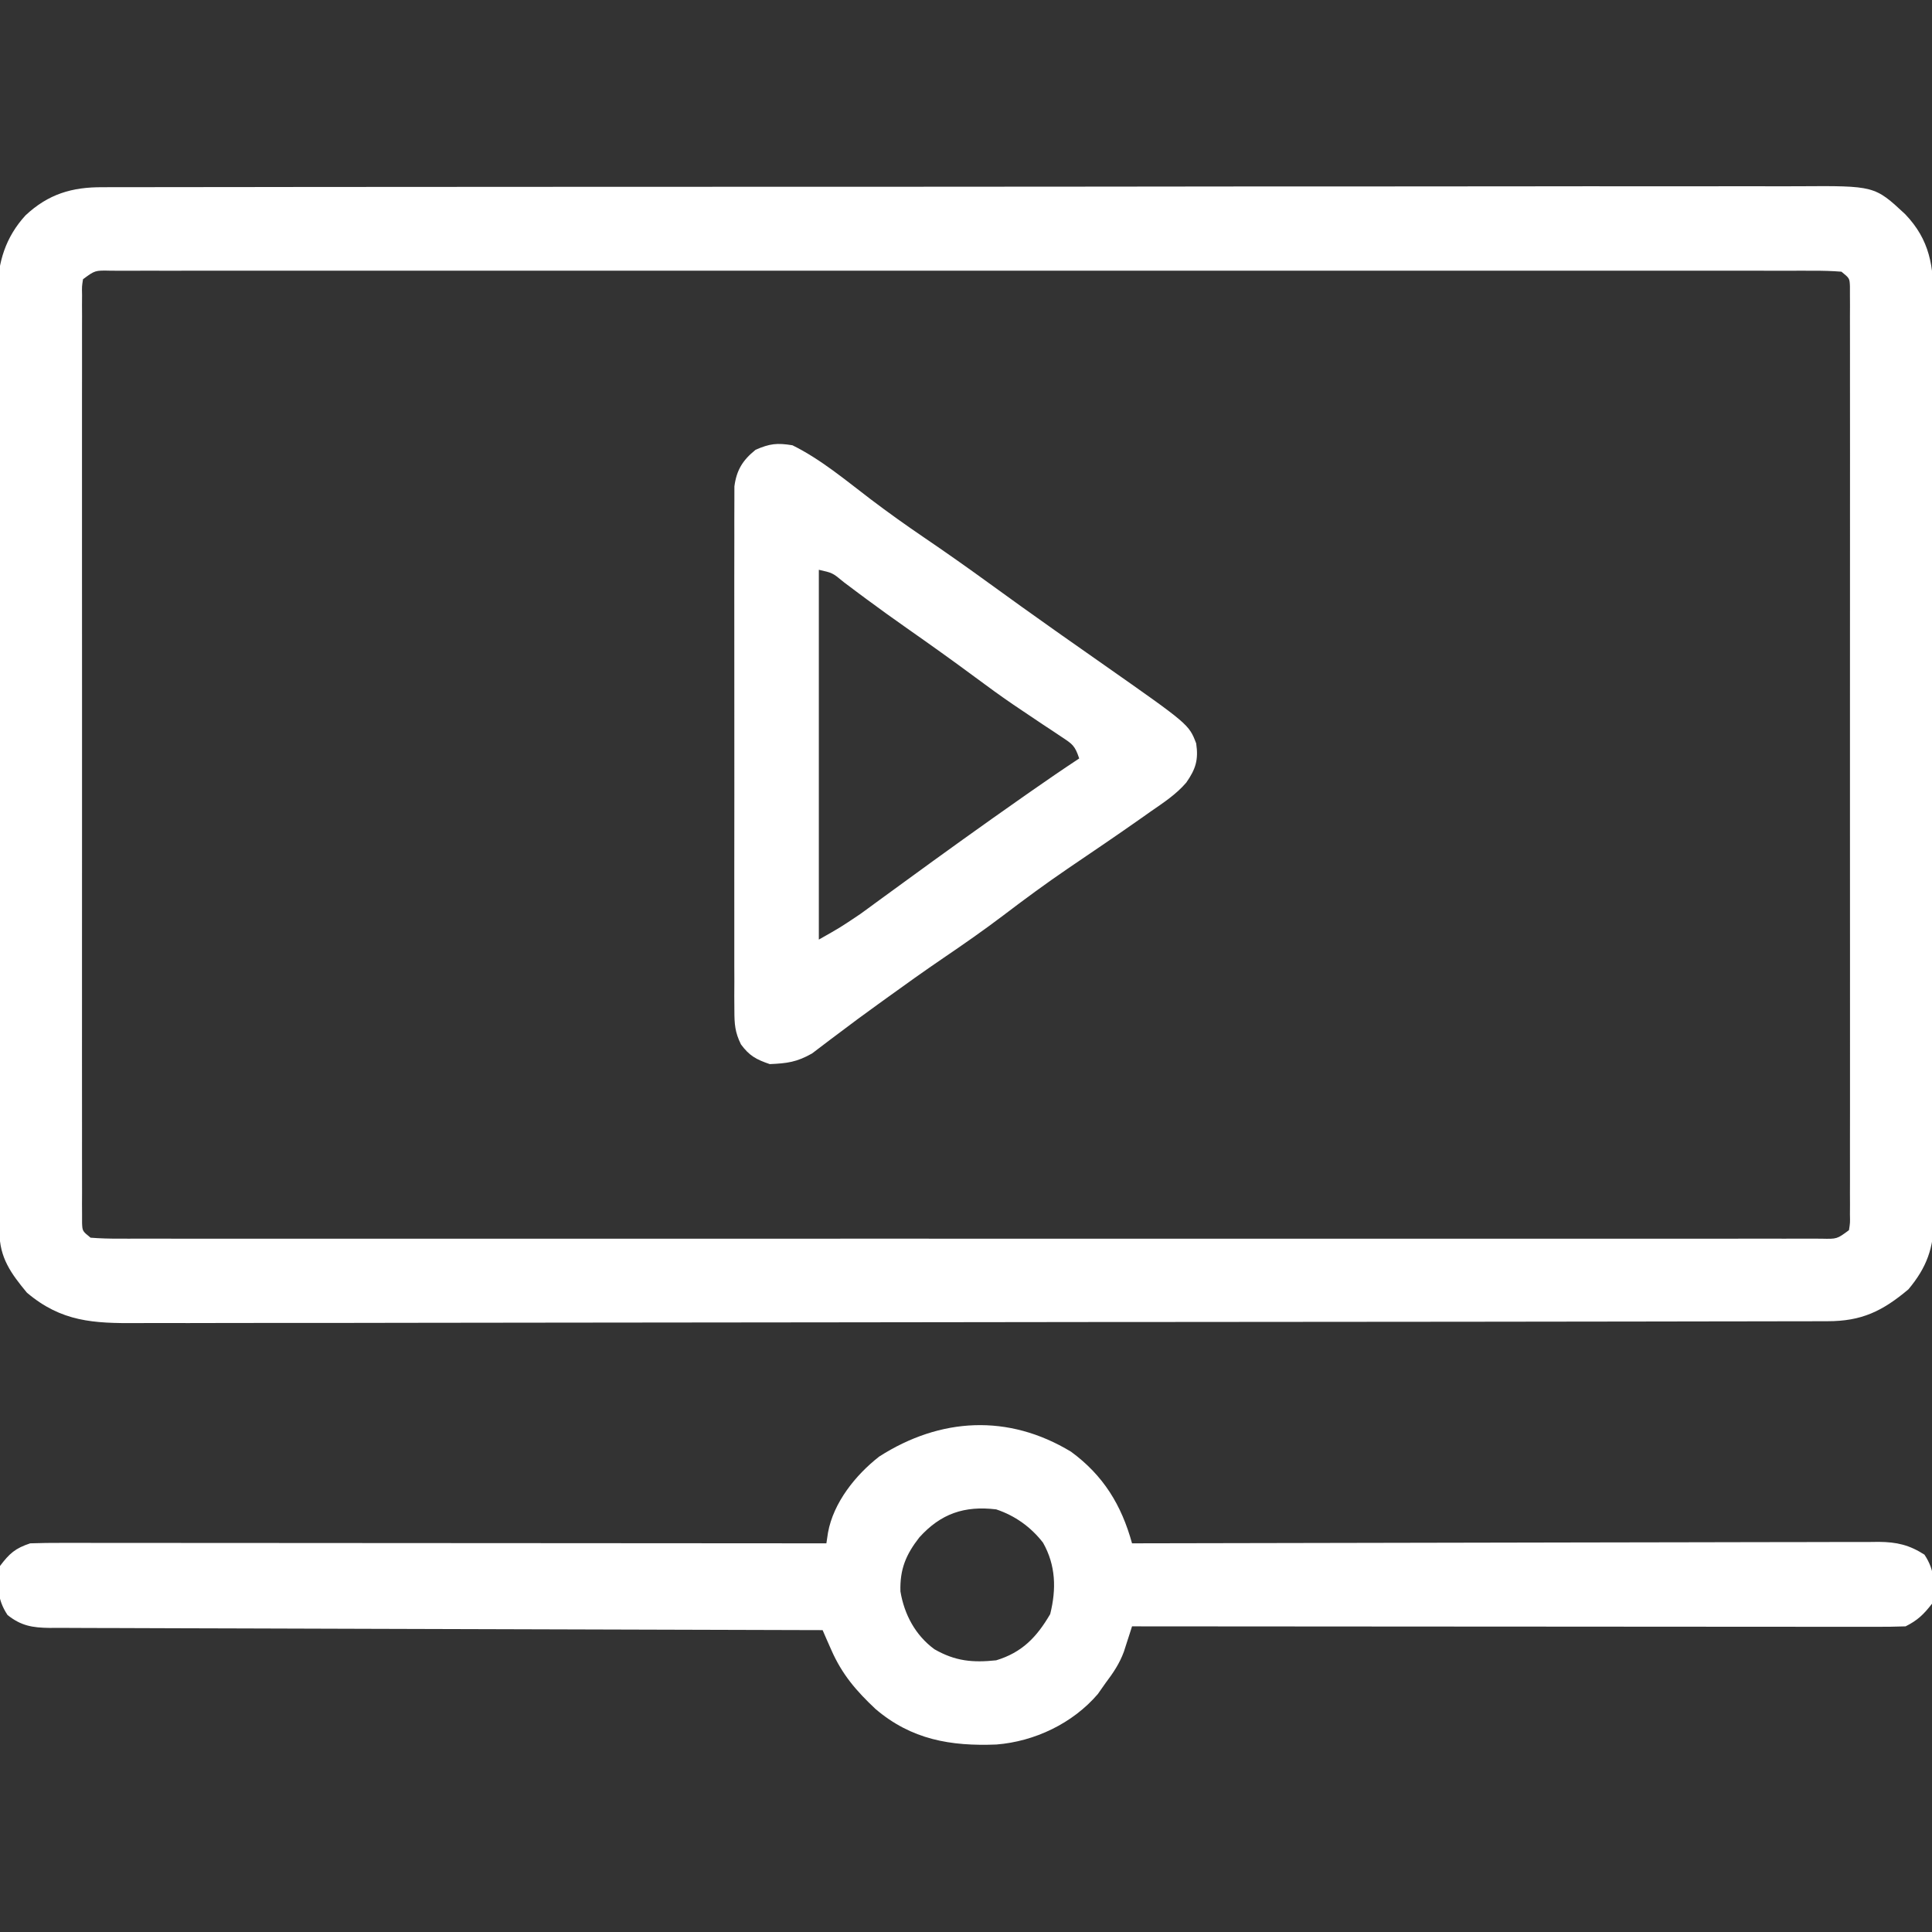
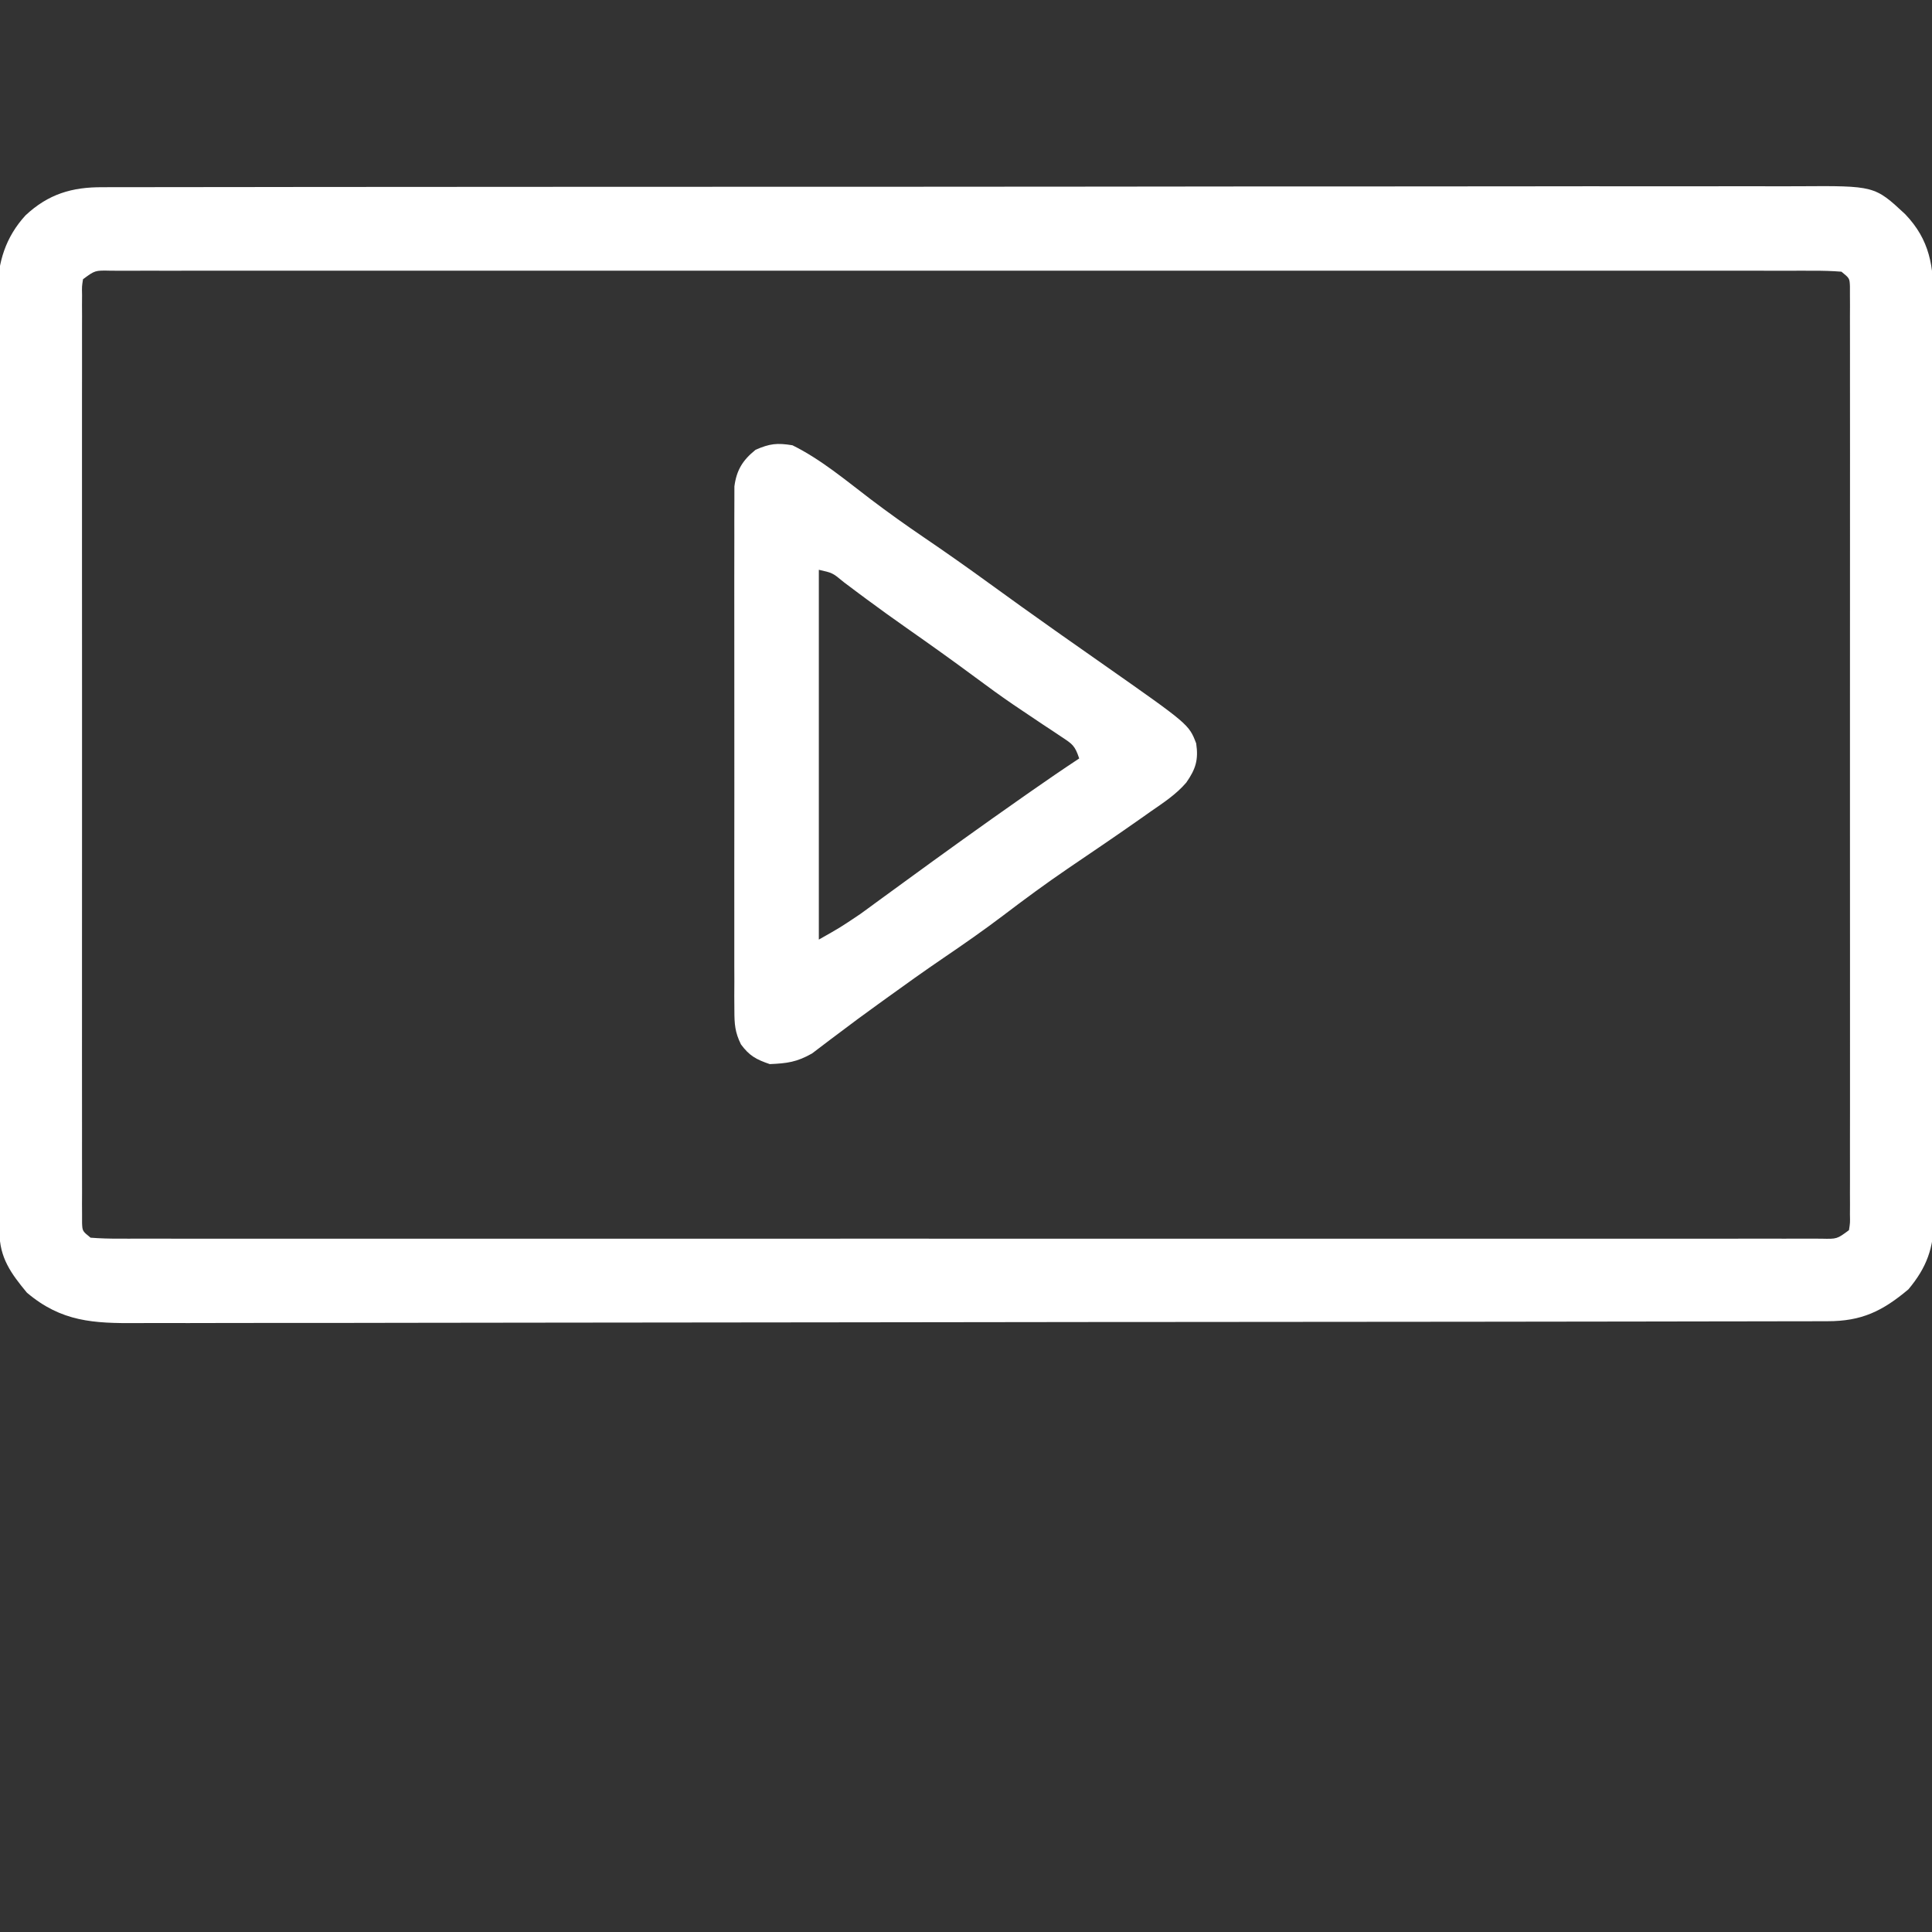
<svg xmlns="http://www.w3.org/2000/svg" version="1.1" width="512" height="512">
  <rect width="100%" height="100%" fill="#333333" stroke="none" />
  <path d="M0 0 C0.805 -0.005 1.611 -0.01 2.441 -0.015 C5.138 -0.028 7.836 -0.02 10.533 -0.011 C12.487 -0.016 14.441 -0.022 16.396 -0.03 C21.765 -0.046 27.134 -0.044 32.503 -0.038 C38.294 -0.036 44.085 -0.05 49.876 -0.062 C61.221 -0.084 72.566 -0.088 83.911 -0.086 C93.131 -0.085 102.352 -0.089 111.573 -0.096 C114.228 -0.098 116.883 -0.1 119.538 -0.103 C120.198 -0.103 120.858 -0.104 121.538 -0.104 C140.101 -0.119 158.664 -0.127 177.227 -0.122 C177.926 -0.122 178.626 -0.122 179.347 -0.122 C182.894 -0.121 186.44 -0.12 189.987 -0.119 C190.691 -0.119 191.396 -0.119 192.121 -0.118 C193.546 -0.118 194.97 -0.118 196.395 -0.117 C218.556 -0.111 240.718 -0.127 262.879 -0.159 C287.782 -0.195 312.684 -0.214 337.586 -0.209 C350.77 -0.207 363.954 -0.212 377.138 -0.237 C388.362 -0.258 399.586 -0.262 410.81 -0.243 C416.537 -0.234 422.263 -0.233 427.99 -0.253 C433.234 -0.272 438.477 -0.268 443.721 -0.245 C445.617 -0.241 447.513 -0.245 449.408 -0.258 C469.552 -0.393 469.552 -0.393 477.652 7.138 C484.219 14.003 485.207 20.982 485.152 30.118 C485.16 31.723 485.16 31.723 485.168 33.361 C485.182 36.941 485.175 40.521 485.168 44.102 C485.174 46.671 485.181 49.24 485.189 51.81 C485.206 58.06 485.207 64.311 485.202 70.562 C485.198 75.644 485.199 80.726 485.204 85.807 C485.205 86.531 485.206 87.255 485.207 88.001 C485.208 89.472 485.21 90.942 485.211 92.413 C485.225 106.197 485.22 119.982 485.208 133.766 C485.198 146.37 485.211 158.974 485.235 171.578 C485.259 184.528 485.269 197.478 485.262 210.428 C485.259 217.696 485.261 224.963 485.279 232.23 C485.295 239.063 485.29 245.896 485.271 252.729 C485.268 255.237 485.271 257.744 485.281 260.251 C485.294 263.675 485.283 267.098 485.265 270.522 C485.275 271.513 485.284 272.504 485.294 273.526 C485.214 281.095 483.377 286.262 478.514 292.071 C471.625 297.864 466.105 300.535 457.051 300.52 C456.254 300.523 455.457 300.525 454.635 300.528 C451.941 300.536 449.246 300.536 446.552 300.537 C444.609 300.541 442.667 300.545 440.724 300.55 C435.369 300.562 430.014 300.568 424.658 300.572 C418.889 300.578 413.12 300.59 407.351 300.601 C393.409 300.625 379.467 300.64 365.525 300.653 C361.589 300.657 357.652 300.661 353.716 300.665 C329.281 300.69 304.847 300.712 280.412 300.724 C274.75 300.727 269.089 300.73 263.427 300.733 C262.723 300.734 262.02 300.734 261.295 300.734 C238.492 300.746 215.689 300.777 192.887 300.819 C168.78 300.863 144.673 300.889 120.566 300.894 C107.425 300.898 94.284 300.909 81.142 300.942 C69.951 300.97 58.76 300.981 47.568 300.97 C41.858 300.965 36.147 300.968 30.437 300.993 C25.208 301.015 19.979 301.014 14.75 300.995 C12.859 300.993 10.969 300.998 9.078 301.013 C-2.426 301.099 -10.962 300.703 -20.111 292.946 C-24.338 287.848 -27.353 283.68 -27.373 276.95 C-27.378 276.038 -27.383 275.125 -27.388 274.185 C-27.389 272.679 -27.389 272.679 -27.39 271.143 C-27.394 270.078 -27.399 269.012 -27.403 267.915 C-27.417 264.327 -27.423 260.739 -27.429 257.15 C-27.437 254.585 -27.445 252.02 -27.454 249.454 C-27.478 241.741 -27.493 234.029 -27.506 226.316 C-27.509 224.137 -27.513 221.958 -27.517 219.779 C-27.543 206.244 -27.565 192.709 -27.577 179.173 C-27.58 176.038 -27.583 172.903 -27.586 169.768 C-27.587 168.988 -27.588 168.209 -27.588 167.406 C-27.601 154.791 -27.634 142.175 -27.676 129.559 C-27.718 116.602 -27.742 103.646 -27.747 90.689 C-27.751 83.416 -27.762 76.143 -27.795 68.87 C-27.826 62.025 -27.832 55.181 -27.82 48.336 C-27.82 45.827 -27.828 43.317 -27.846 40.807 C-27.868 37.375 -27.86 33.944 -27.844 30.512 C-27.858 29.524 -27.872 28.535 -27.886 27.517 C-27.799 19.843 -25.748 13.223 -20.481 7.464 C-14.454 1.815 -8.139 -0.071 0 0 Z M-5.236 24.383 C-5.538 26.314 -5.538 26.314 -5.488 28.559 C-5.493 29.44 -5.498 30.32 -5.504 31.228 C-5.499 32.201 -5.495 33.174 -5.49 34.177 C-5.493 35.206 -5.496 36.236 -5.499 37.296 C-5.507 40.768 -5.501 44.24 -5.495 47.711 C-5.498 50.191 -5.501 52.671 -5.505 55.151 C-5.514 61.2 -5.512 67.25 -5.507 73.3 C-5.502 78.215 -5.501 83.13 -5.504 88.045 C-5.504 88.743 -5.504 89.442 -5.505 90.162 C-5.505 91.581 -5.506 92.999 -5.507 94.418 C-5.512 107.735 -5.506 121.052 -5.495 134.369 C-5.486 145.805 -5.488 157.24 -5.497 168.676 C-5.507 181.944 -5.512 195.212 -5.506 208.48 C-5.505 209.894 -5.504 211.308 -5.504 212.721 C-5.503 213.417 -5.503 214.113 -5.503 214.83 C-5.501 219.741 -5.504 224.652 -5.509 229.563 C-5.515 236.169 -5.51 242.775 -5.499 249.38 C-5.496 251.811 -5.497 254.242 -5.501 256.673 C-5.507 259.978 -5.5 263.284 -5.49 266.589 C-5.494 267.562 -5.499 268.536 -5.504 269.539 C-5.498 270.419 -5.493 271.3 -5.488 272.207 C-5.487 272.971 -5.487 273.734 -5.487 274.521 C-5.395 276.629 -5.395 276.629 -3.236 278.383 C-0.704 278.58 1.718 278.651 4.251 278.635 C5.429 278.639 5.429 278.639 6.63 278.644 C9.289 278.651 11.947 278.644 14.606 278.637 C16.52 278.639 18.435 278.643 20.349 278.647 C25.631 278.655 30.913 278.651 36.195 278.645 C41.883 278.64 47.57 278.647 53.258 278.653 C64.409 278.661 75.561 278.659 86.712 278.654 C95.771 278.649 104.829 278.649 113.888 278.651 C115.175 278.651 116.462 278.651 117.788 278.652 C120.402 278.652 123.016 278.653 125.63 278.654 C149.469 278.659 173.308 278.653 197.147 278.643 C218.925 278.633 240.703 278.634 262.481 278.644 C286.929 278.655 311.377 278.659 335.826 278.653 C338.43 278.652 341.035 278.651 343.64 278.651 C344.921 278.65 346.203 278.65 347.524 278.65 C356.577 278.648 365.63 278.651 374.683 278.656 C385.708 278.661 396.733 278.66 407.759 278.649 C413.389 278.644 419.02 278.642 424.65 278.648 C429.797 278.654 434.944 278.651 440.09 278.64 C441.96 278.638 443.829 278.639 445.699 278.644 C448.225 278.65 450.751 278.644 453.277 278.635 C454.016 278.639 454.754 278.644 455.515 278.649 C459.59 278.739 459.59 278.739 462.764 276.383 C463.066 274.452 463.066 274.452 463.016 272.207 C463.021 271.326 463.026 270.446 463.031 269.539 C463.027 268.565 463.023 267.592 463.018 266.589 C463.021 265.56 463.024 264.53 463.027 263.47 C463.035 259.998 463.029 256.527 463.023 253.055 C463.025 250.575 463.029 248.095 463.033 245.616 C463.042 239.566 463.04 233.516 463.035 227.467 C463.03 222.552 463.029 217.636 463.032 212.721 C463.032 211.674 463.032 211.674 463.033 210.605 C463.033 209.186 463.034 207.767 463.034 206.348 C463.04 193.031 463.034 179.714 463.023 166.397 C463.014 154.962 463.015 143.526 463.025 132.09 C463.035 118.822 463.04 105.554 463.033 92.286 C463.033 90.872 463.032 89.459 463.032 88.045 C463.031 87.349 463.031 86.653 463.031 85.937 C463.029 81.025 463.032 76.114 463.037 71.203 C463.043 64.597 463.038 57.992 463.027 51.386 C463.024 48.955 463.025 46.524 463.029 44.093 C463.035 40.788 463.028 37.483 463.018 34.177 C463.022 33.204 463.027 32.23 463.031 31.228 C463.026 30.347 463.021 29.466 463.016 28.559 C463.015 27.796 463.015 27.032 463.015 26.245 C462.922 24.137 462.922 24.137 460.764 22.383 C458.232 22.186 455.81 22.115 453.277 22.131 C452.492 22.129 451.707 22.126 450.898 22.123 C448.239 22.115 445.58 22.122 442.922 22.129 C441.007 22.127 439.093 22.124 437.179 22.12 C431.897 22.111 426.615 22.115 421.333 22.122 C415.645 22.126 409.957 22.119 404.27 22.114 C393.118 22.105 381.967 22.107 370.816 22.113 C361.757 22.117 352.699 22.118 343.64 22.115 C342.353 22.115 341.066 22.115 339.74 22.115 C337.126 22.114 334.512 22.113 331.898 22.113 C308.059 22.107 284.22 22.113 260.381 22.123 C238.603 22.133 216.825 22.132 195.047 22.122 C170.599 22.112 146.15 22.107 121.702 22.114 C119.097 22.114 116.493 22.115 113.888 22.115 C112.607 22.116 111.325 22.116 110.004 22.116 C100.951 22.118 91.898 22.115 82.845 22.111 C71.82 22.105 60.795 22.106 49.769 22.117 C44.139 22.122 38.508 22.124 32.878 22.118 C27.731 22.112 22.584 22.115 17.438 22.126 C15.568 22.128 13.699 22.127 11.829 22.122 C9.303 22.116 6.777 22.122 4.251 22.131 C3.512 22.127 2.774 22.122 2.013 22.117 C-2.062 22.027 -2.062 22.027 -5.236 24.383 Z " fill="#FFFFFF" transform="translate(27.236,49.617)" />
-   <path d="M0 0 C8.56 6.275 13.369 14.15 16.152 24.273 C17.198 24.271 18.244 24.268 19.322 24.265 C44.76 24.198 70.198 24.149 95.636 24.118 C107.938 24.103 120.24 24.081 132.542 24.047 C143.263 24.017 153.984 23.998 164.705 23.991 C170.383 23.987 176.06 23.978 181.738 23.956 C187.081 23.936 192.424 23.93 197.768 23.934 C199.729 23.933 201.691 23.927 203.653 23.916 C206.331 23.901 209.008 23.904 211.686 23.913 C212.851 23.9 212.851 23.9 214.039 23.886 C218.816 23.926 222.12 24.687 226.152 27.273 C228.97 31.499 228.952 35.31 228.152 40.273 C225.962 43.098 224.322 44.689 221.152 46.273 C218.469 46.369 215.812 46.404 213.129 46.394 C211.871 46.395 211.871 46.395 210.587 46.396 C207.76 46.398 204.934 46.392 202.107 46.387 C200.087 46.387 198.067 46.387 196.047 46.387 C190.549 46.388 185.052 46.382 179.554 46.375 C173.814 46.369 168.074 46.368 162.333 46.367 C151.457 46.364 140.581 46.355 129.705 46.345 C117.325 46.334 104.946 46.329 92.566 46.324 C67.095 46.313 41.624 46.296 16.152 46.273 C15.958 46.886 15.763 47.499 15.562 48.13 C15.3 48.937 15.039 49.743 14.77 50.574 C14.513 51.373 14.256 52.171 13.992 52.993 C12.831 56.147 11.173 58.599 9.152 61.273 C8.472 62.243 7.791 63.212 7.09 64.211 C0.419 72.011 -9.695 76.783 -19.766 77.586 C-31.896 78.079 -42.318 76.29 -51.82 68.18 C-56.947 63.359 -60.696 59.014 -63.551 52.508 C-63.986 51.525 -64.42 50.543 -64.868 49.53 C-65.191 48.786 -65.515 48.041 -65.848 47.273 C-67.472 47.27 -67.472 47.27 -69.129 47.266 C-95.46 47.207 -121.791 47.132 -148.122 47.038 C-160.855 46.993 -173.588 46.953 -186.322 46.927 C-197.418 46.904 -208.515 46.871 -219.611 46.825 C-225.488 46.801 -231.365 46.782 -237.243 46.776 C-242.772 46.77 -248.302 46.75 -253.831 46.719 C-255.863 46.71 -257.894 46.707 -259.925 46.708 C-262.696 46.71 -265.466 46.693 -268.236 46.672 C-269.042 46.677 -269.849 46.682 -270.68 46.687 C-275.242 46.629 -278.244 46.145 -281.848 43.273 C-284.668 39.043 -284.64 35.241 -283.848 30.273 C-281.321 26.927 -279.808 25.594 -275.848 24.273 C-273.049 24.179 -270.275 24.143 -267.477 24.153 C-266.612 24.152 -265.748 24.151 -264.858 24.151 C-261.951 24.149 -259.045 24.154 -256.138 24.16 C-254.059 24.16 -251.979 24.16 -249.9 24.159 C-244.246 24.159 -238.591 24.165 -232.936 24.172 C-227.031 24.178 -221.125 24.179 -215.219 24.18 C-204.031 24.183 -192.844 24.191 -181.656 24.201 C-168.921 24.213 -156.186 24.218 -143.451 24.223 C-117.25 24.234 -91.049 24.251 -64.848 24.273 C-64.707 23.336 -64.566 22.398 -64.42 21.431 C-62.98 13.492 -57.126 6.164 -50.848 1.273 C-34.657 -9.082 -16.638 -10.088 0 0 Z M-40.223 22.711 C-43.759 27.247 -45.401 31.124 -45.223 37.023 C-44.201 43.151 -41.246 48.646 -36.223 52.336 C-30.698 55.507 -26.103 55.932 -19.848 55.273 C-12.995 53.199 -9.093 49.123 -5.535 43.023 C-3.882 36.411 -4.04 30.101 -7.438 24.098 C-10.657 19.933 -14.878 16.93 -19.848 15.273 C-28.258 14.262 -34.526 16.394 -40.223 22.711 Z " fill="#FFFFFF" transform="translate(283.848,384.727)" />
  <path d="M0 0 C7.513 3.7 14.102 9.266 20.748 14.316 C25.374 17.821 30.074 21.177 34.875 24.438 C40.63 28.348 46.307 32.35 51.938 36.438 C57.787 40.683 63.654 44.9 69.562 49.062 C70.254 49.55 70.946 50.037 71.658 50.54 C75.278 53.089 78.901 55.632 82.527 58.172 C105.07 73.981 105.07 73.981 107 79 C107.649 83.358 106.877 85.805 104.372 89.396 C101.692 92.529 98.309 94.732 94.938 97.062 C94.147 97.621 93.357 98.18 92.543 98.756 C86.074 103.311 79.524 107.75 72.975 112.189 C67.132 116.169 61.468 120.344 55.843 124.624 C50.716 128.508 45.463 132.169 40.144 135.783 C34.993 139.293 29.923 142.905 24.875 146.562 C23.745 147.377 23.745 147.377 22.593 148.208 C19.042 150.772 15.515 153.358 12.031 156.012 C11.411 156.476 10.791 156.94 10.153 157.418 C8.497 158.658 6.854 159.914 5.211 161.172 C1.191 163.46 -1.396 163.802 -6 164 C-9.576 162.786 -11.402 161.811 -13.644 158.769 C-15.227 155.536 -15.377 153.403 -15.381 149.814 C-15.389 148.569 -15.398 147.324 -15.407 146.041 C-15.401 144.669 -15.395 143.298 -15.388 141.926 C-15.392 140.475 -15.398 139.024 -15.404 137.574 C-15.418 133.64 -15.412 129.706 -15.403 125.772 C-15.395 121.653 -15.402 117.534 -15.407 113.415 C-15.413 106.498 -15.405 99.582 -15.391 92.665 C-15.375 84.671 -15.38 76.677 -15.397 68.683 C-15.41 61.817 -15.412 54.95 -15.404 48.084 C-15.4 43.984 -15.399 39.885 -15.409 35.785 C-15.418 31.93 -15.412 28.076 -15.394 24.221 C-15.39 22.808 -15.391 21.394 -15.398 19.98 C-15.406 18.049 -15.394 16.118 -15.381 14.186 C-15.38 13.106 -15.379 12.026 -15.378 10.913 C-14.812 6.551 -13.148 3.925 -9.75 1.188 C-5.984 -0.439 -4.105 -0.662 0 0 Z M7 33 C7 65.34 7 97.68 7 131 C12.672 127.794 12.672 127.794 17.988 124.223 C18.685 123.716 19.381 123.21 20.099 122.688 C20.83 122.151 21.56 121.615 22.312 121.062 C23.915 119.896 25.518 118.729 27.121 117.562 C27.933 116.97 28.745 116.377 29.582 115.766 C39.905 108.229 50.28 100.769 60.75 93.438 C61.584 92.854 62.418 92.27 63.277 91.668 C67.486 88.729 71.714 85.827 76 83 C74.853 79.559 74.199 79.181 71.273 77.25 C70.497 76.73 69.72 76.21 68.919 75.674 C68.08 75.121 67.24 74.569 66.375 74 C64.624 72.826 62.874 71.65 61.125 70.473 C60.254 69.886 59.382 69.3 58.484 68.696 C55.055 66.355 51.707 63.914 48.375 61.438 C42.437 57.033 36.423 52.749 30.368 48.507 C26.768 45.977 23.194 43.419 19.66 40.797 C18.971 40.285 18.281 39.773 17.57 39.246 C16.259 38.269 14.95 37.287 13.645 36.301 C10.648 33.814 10.648 33.814 7 33 Z " fill="#FFFFFF" transform="translate(210,118)" />
</svg>